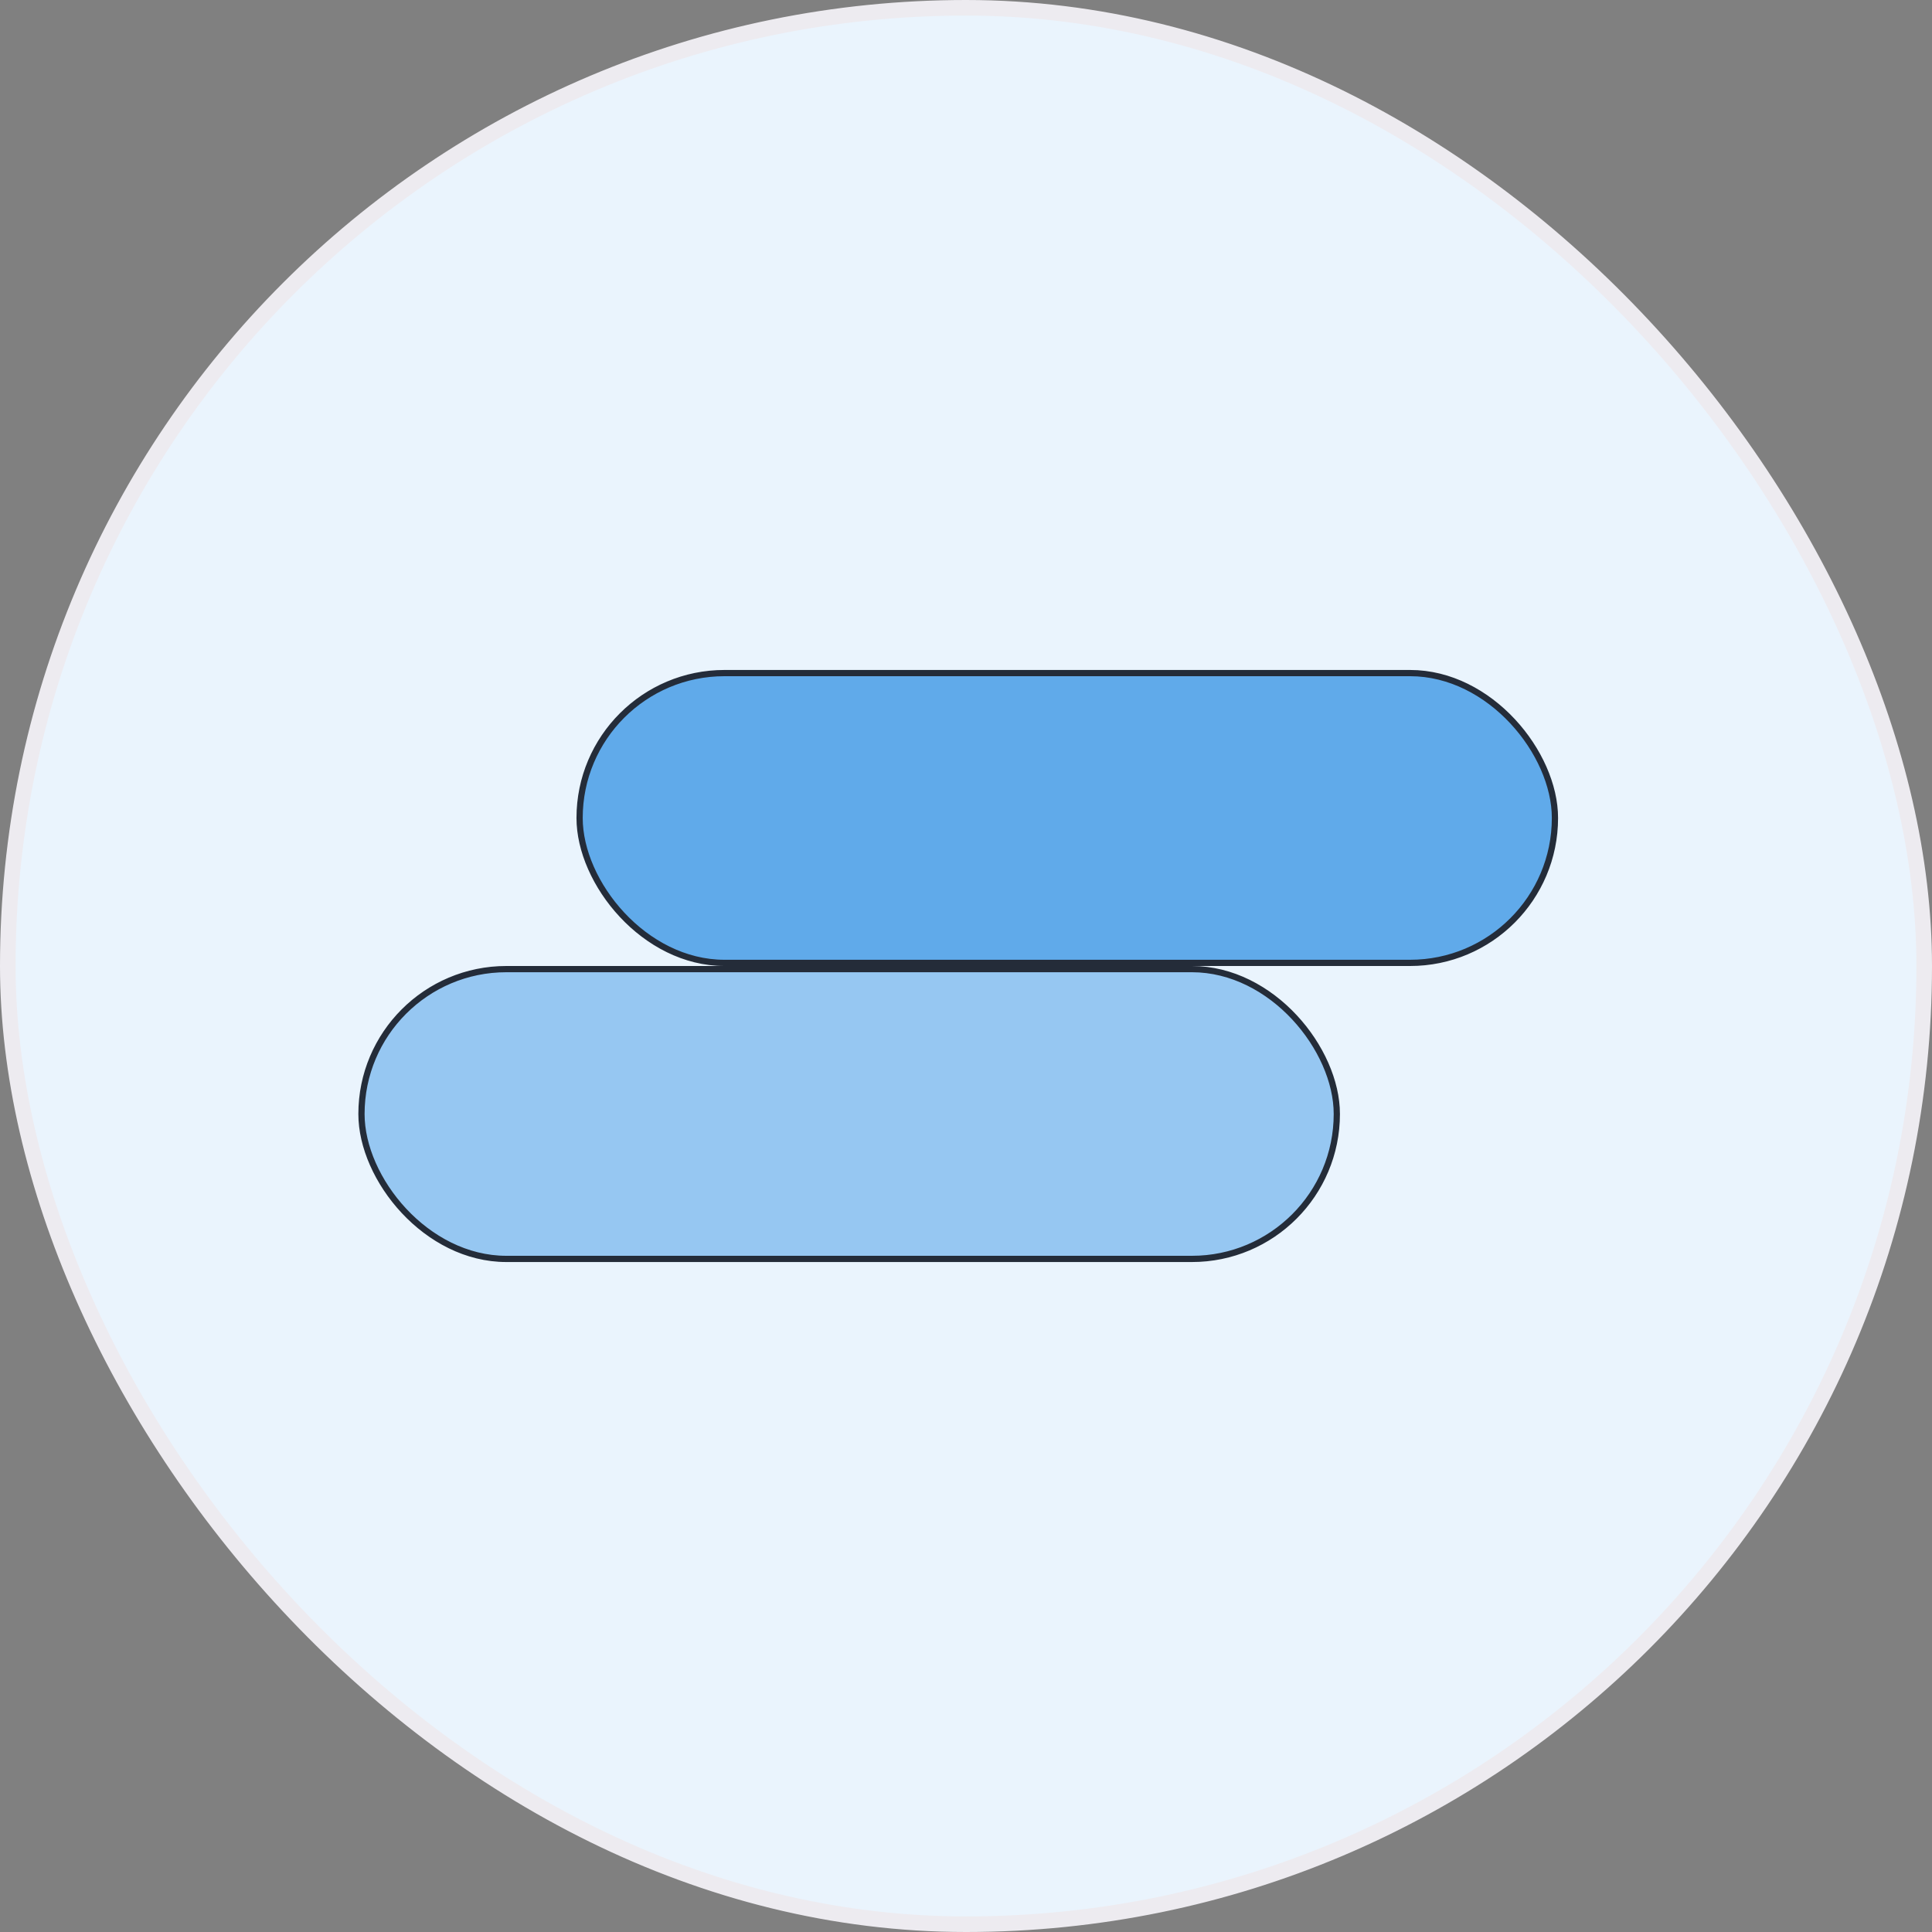
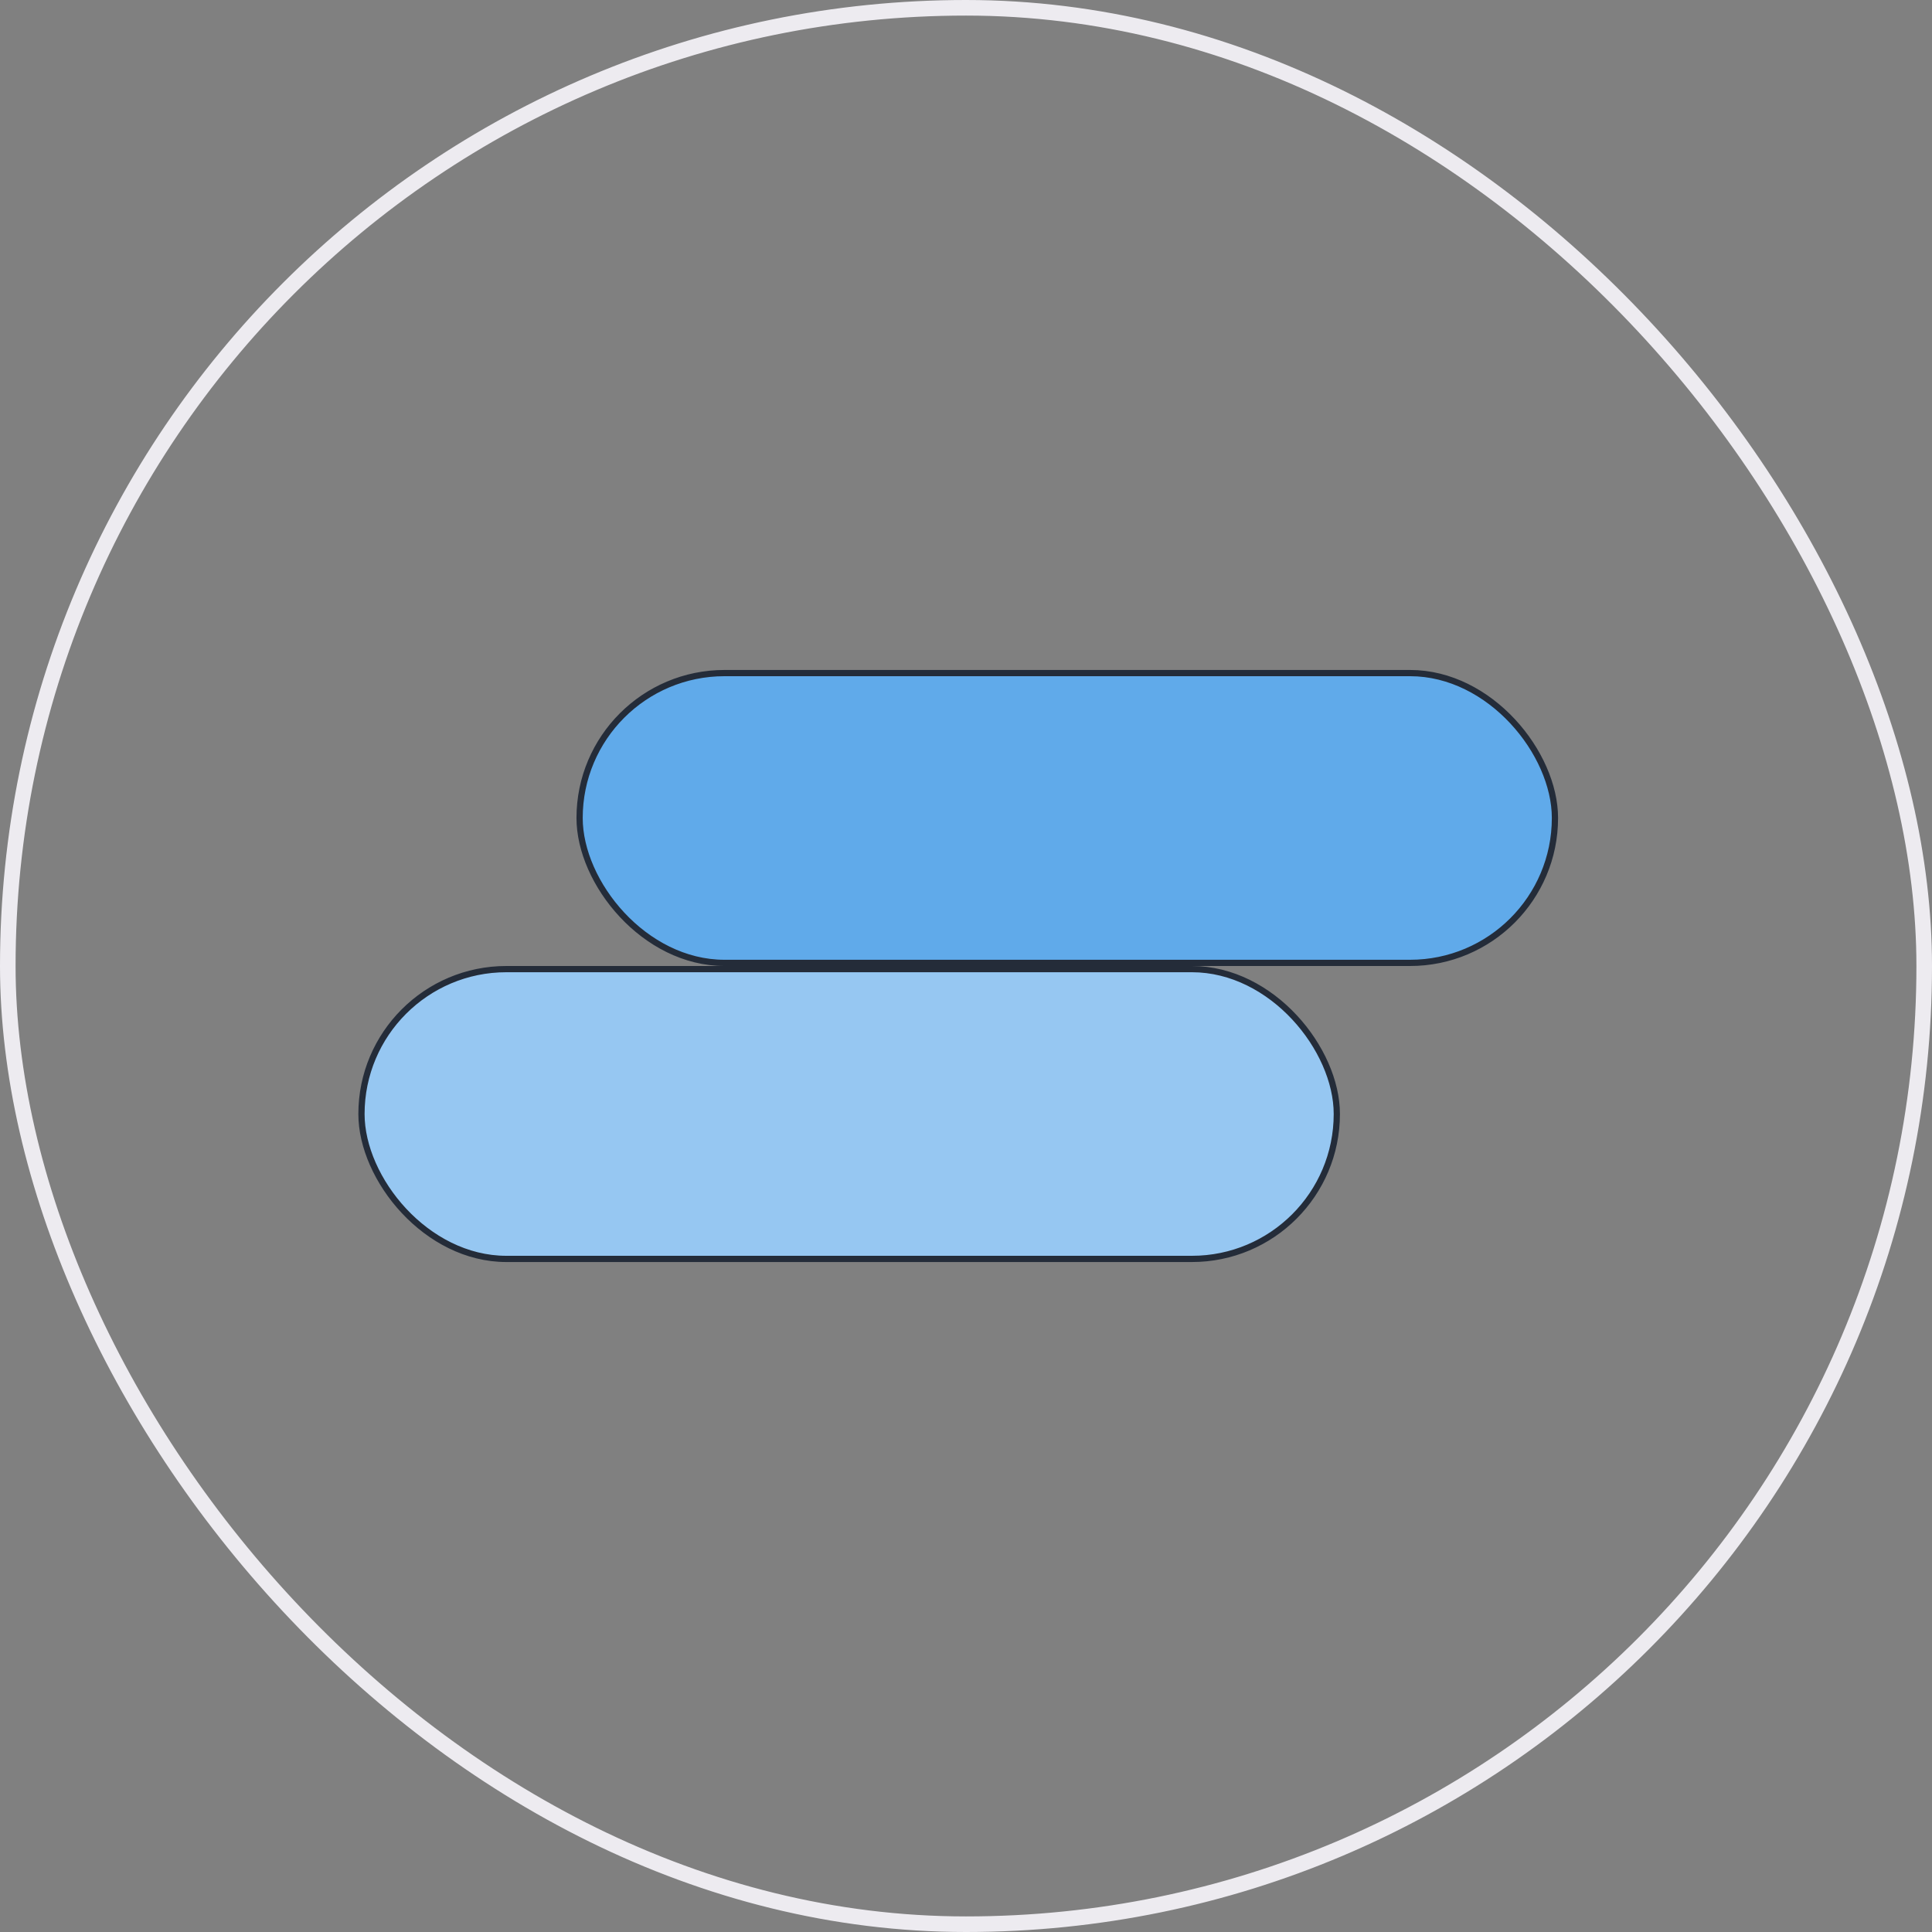
<svg xmlns="http://www.w3.org/2000/svg" width="124" height="124" fill="none">
  <rect width="100%" height="100%" fill="#808080" stroke="none" />
-   <rect width="123" height="123" x=".5" y=".5" fill="#EAF4FD" rx="61.5" />
  <rect width="62.6" height="18.6" x="23.2" y="62.2" fill="#96C7F2" stroke="#242C39" stroke-width=".4" rx="9.3" />
  <rect width="62.6" height="18.6" x="37.2" y="43.2" fill="#60AAEA" stroke="#242C39" stroke-width=".4" rx="9.3" />
  <rect width="123" height="123" x=".5" y=".5" stroke="#EDEBF0" rx="61.5" />
</svg>